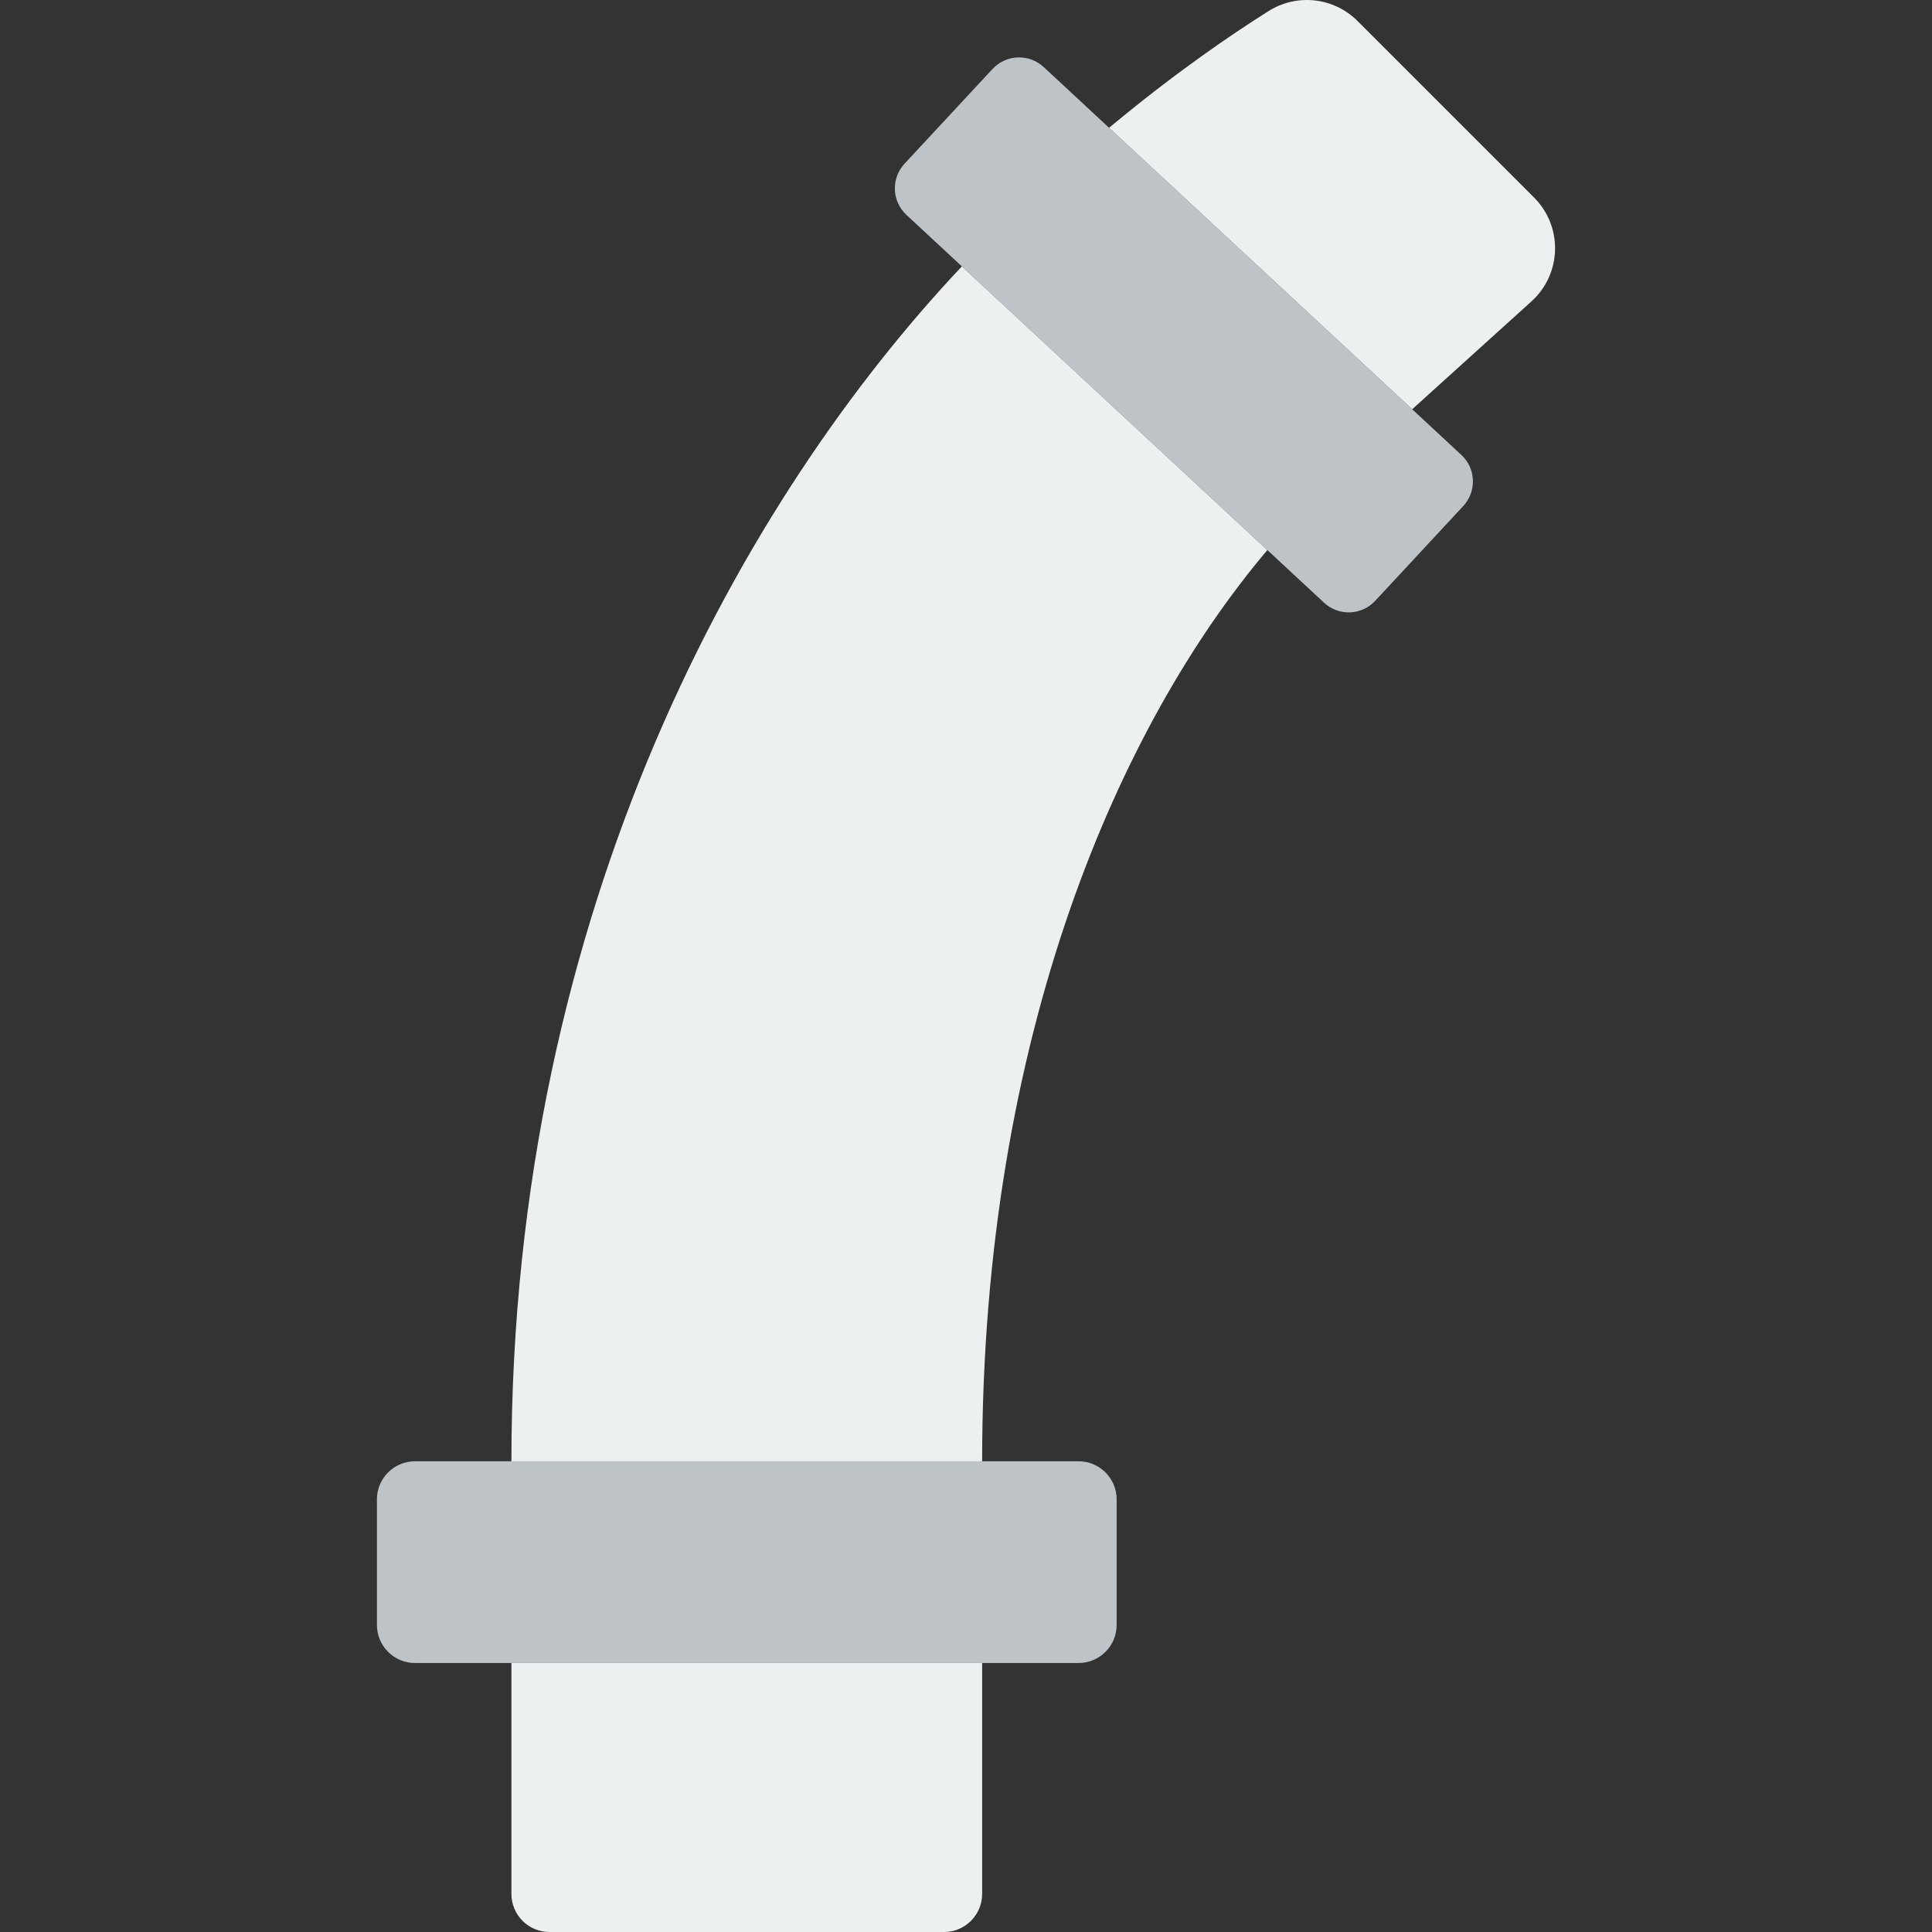
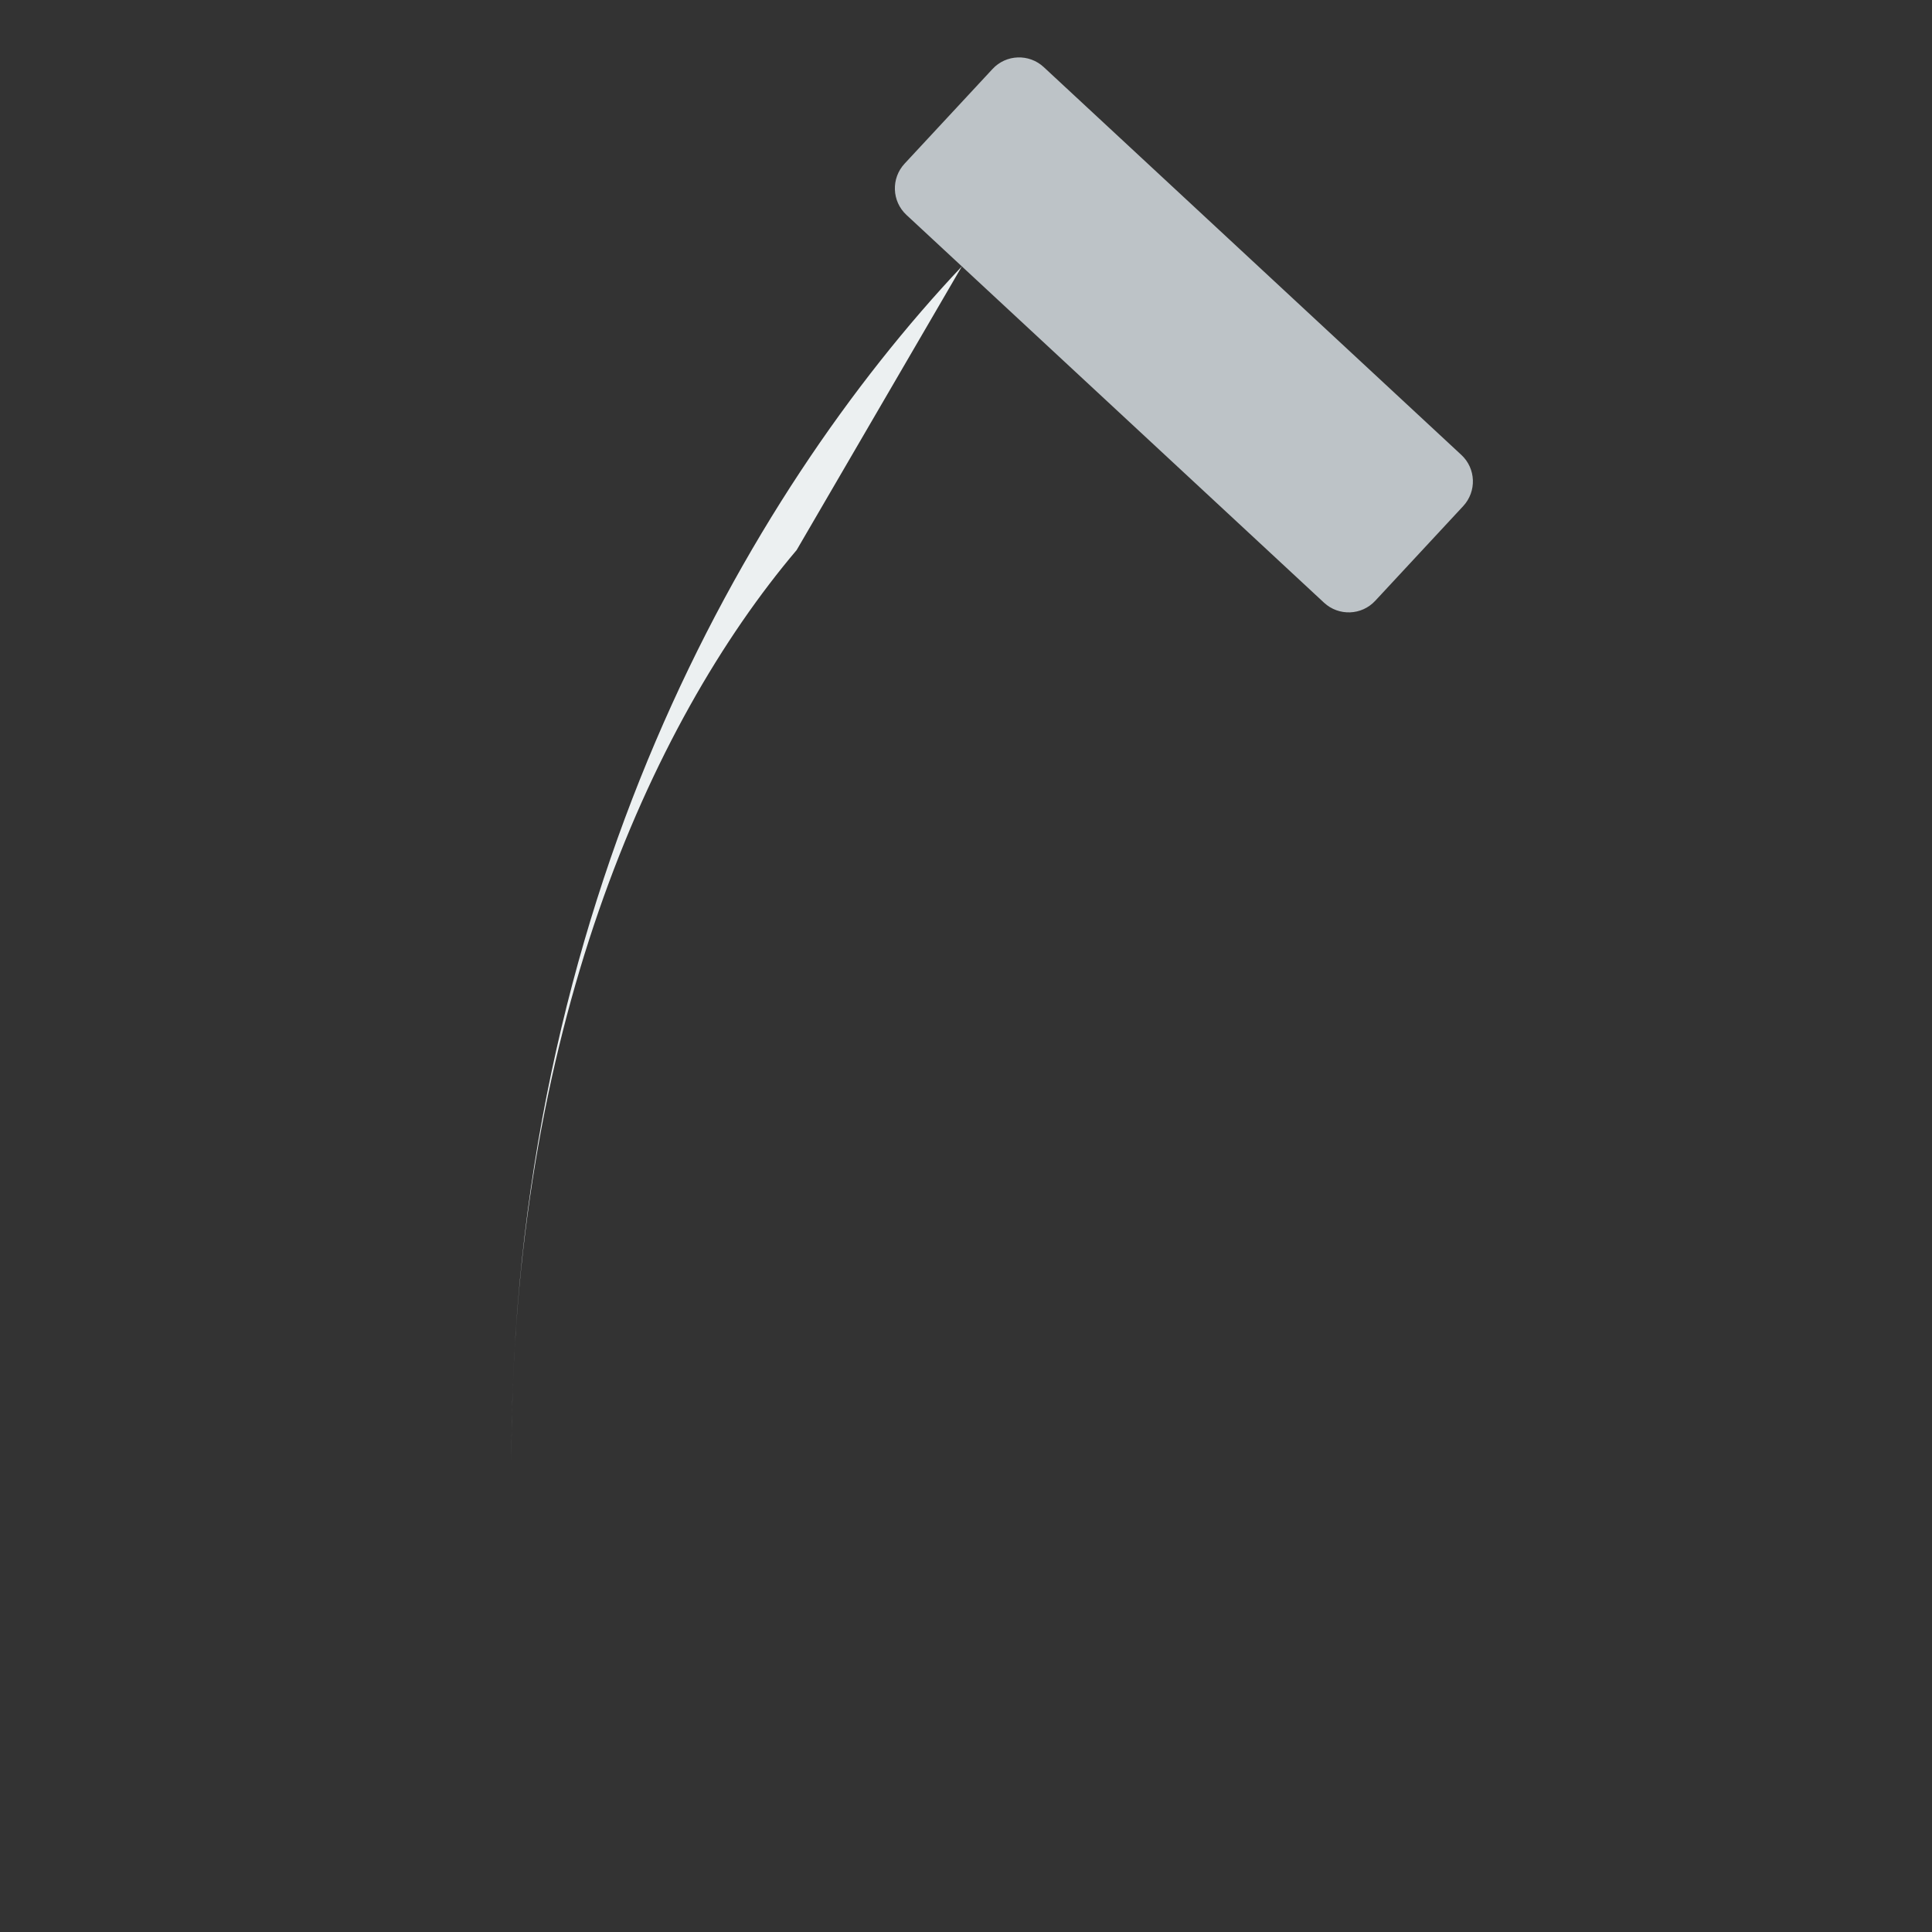
<svg xmlns="http://www.w3.org/2000/svg" height="800px" width="800px" version="1.1" id="Layer_1" viewBox="0 0 507.235 507.235" xml:space="preserve">
  <rect x="0" y="0" width="507.235" height="507.235" fill="#333333" stroke="none" />
  <g>
-     <path style="fill:#BDC3C7;" d="M283.165,436.615H108.962c-5.526,0-10.002-4.476-10.002-10.002v-32.962   c0-5.526,4.476-10.002,10.002-10.002h174.204c5.517,0,10.002,4.476,10.002,10.002v32.962   C293.167,432.139,288.683,436.615,283.165,436.615" />
-     <path style="fill:#ECF0F1;" d="M247.855,507.235H144.272c-5.526,0-10.002-4.476-10.002-10.002v-60.619h123.586v60.619   C257.857,502.76,253.372,507.235,247.855,507.235" />
    <path style="fill:#BDC3C7;" d="M347.618,158.235L237.98,56.426c-3.849-3.575-4.07-9.596-0.494-13.453l23.093-24.858   c3.566-3.858,9.596-4.07,13.444-0.503l109.639,101.817c3.858,3.566,4.07,9.587,0.494,13.444l-23.093,24.858   C357.496,161.589,351.476,161.81,347.618,158.235" />
    <g>
-       <path style="fill:#ECF0F1;" d="M370.764,107.446l31.311-28.319c7.989-7.221,8.298-19.65,0.689-27.26L356.419,5.523    c-6.232-6.232-15.89-7.309-23.349-2.622c-9.913,6.232-24.735,16.358-41.887,30.649L370.764,107.446z" />
-       <path style="fill:#ECF0F1;" d="M252.532,69.938c-56.744,60.178-118.263,167.821-118.263,313.715h123.586    c0-112.013,36.149-193.492,74.884-239.236L252.532,69.938z" />
+       <path style="fill:#ECF0F1;" d="M252.532,69.938c-56.744,60.178-118.263,167.821-118.263,313.715c0-112.013,36.149-193.492,74.884-239.236L252.532,69.938z" />
    </g>
  </g>
</svg>